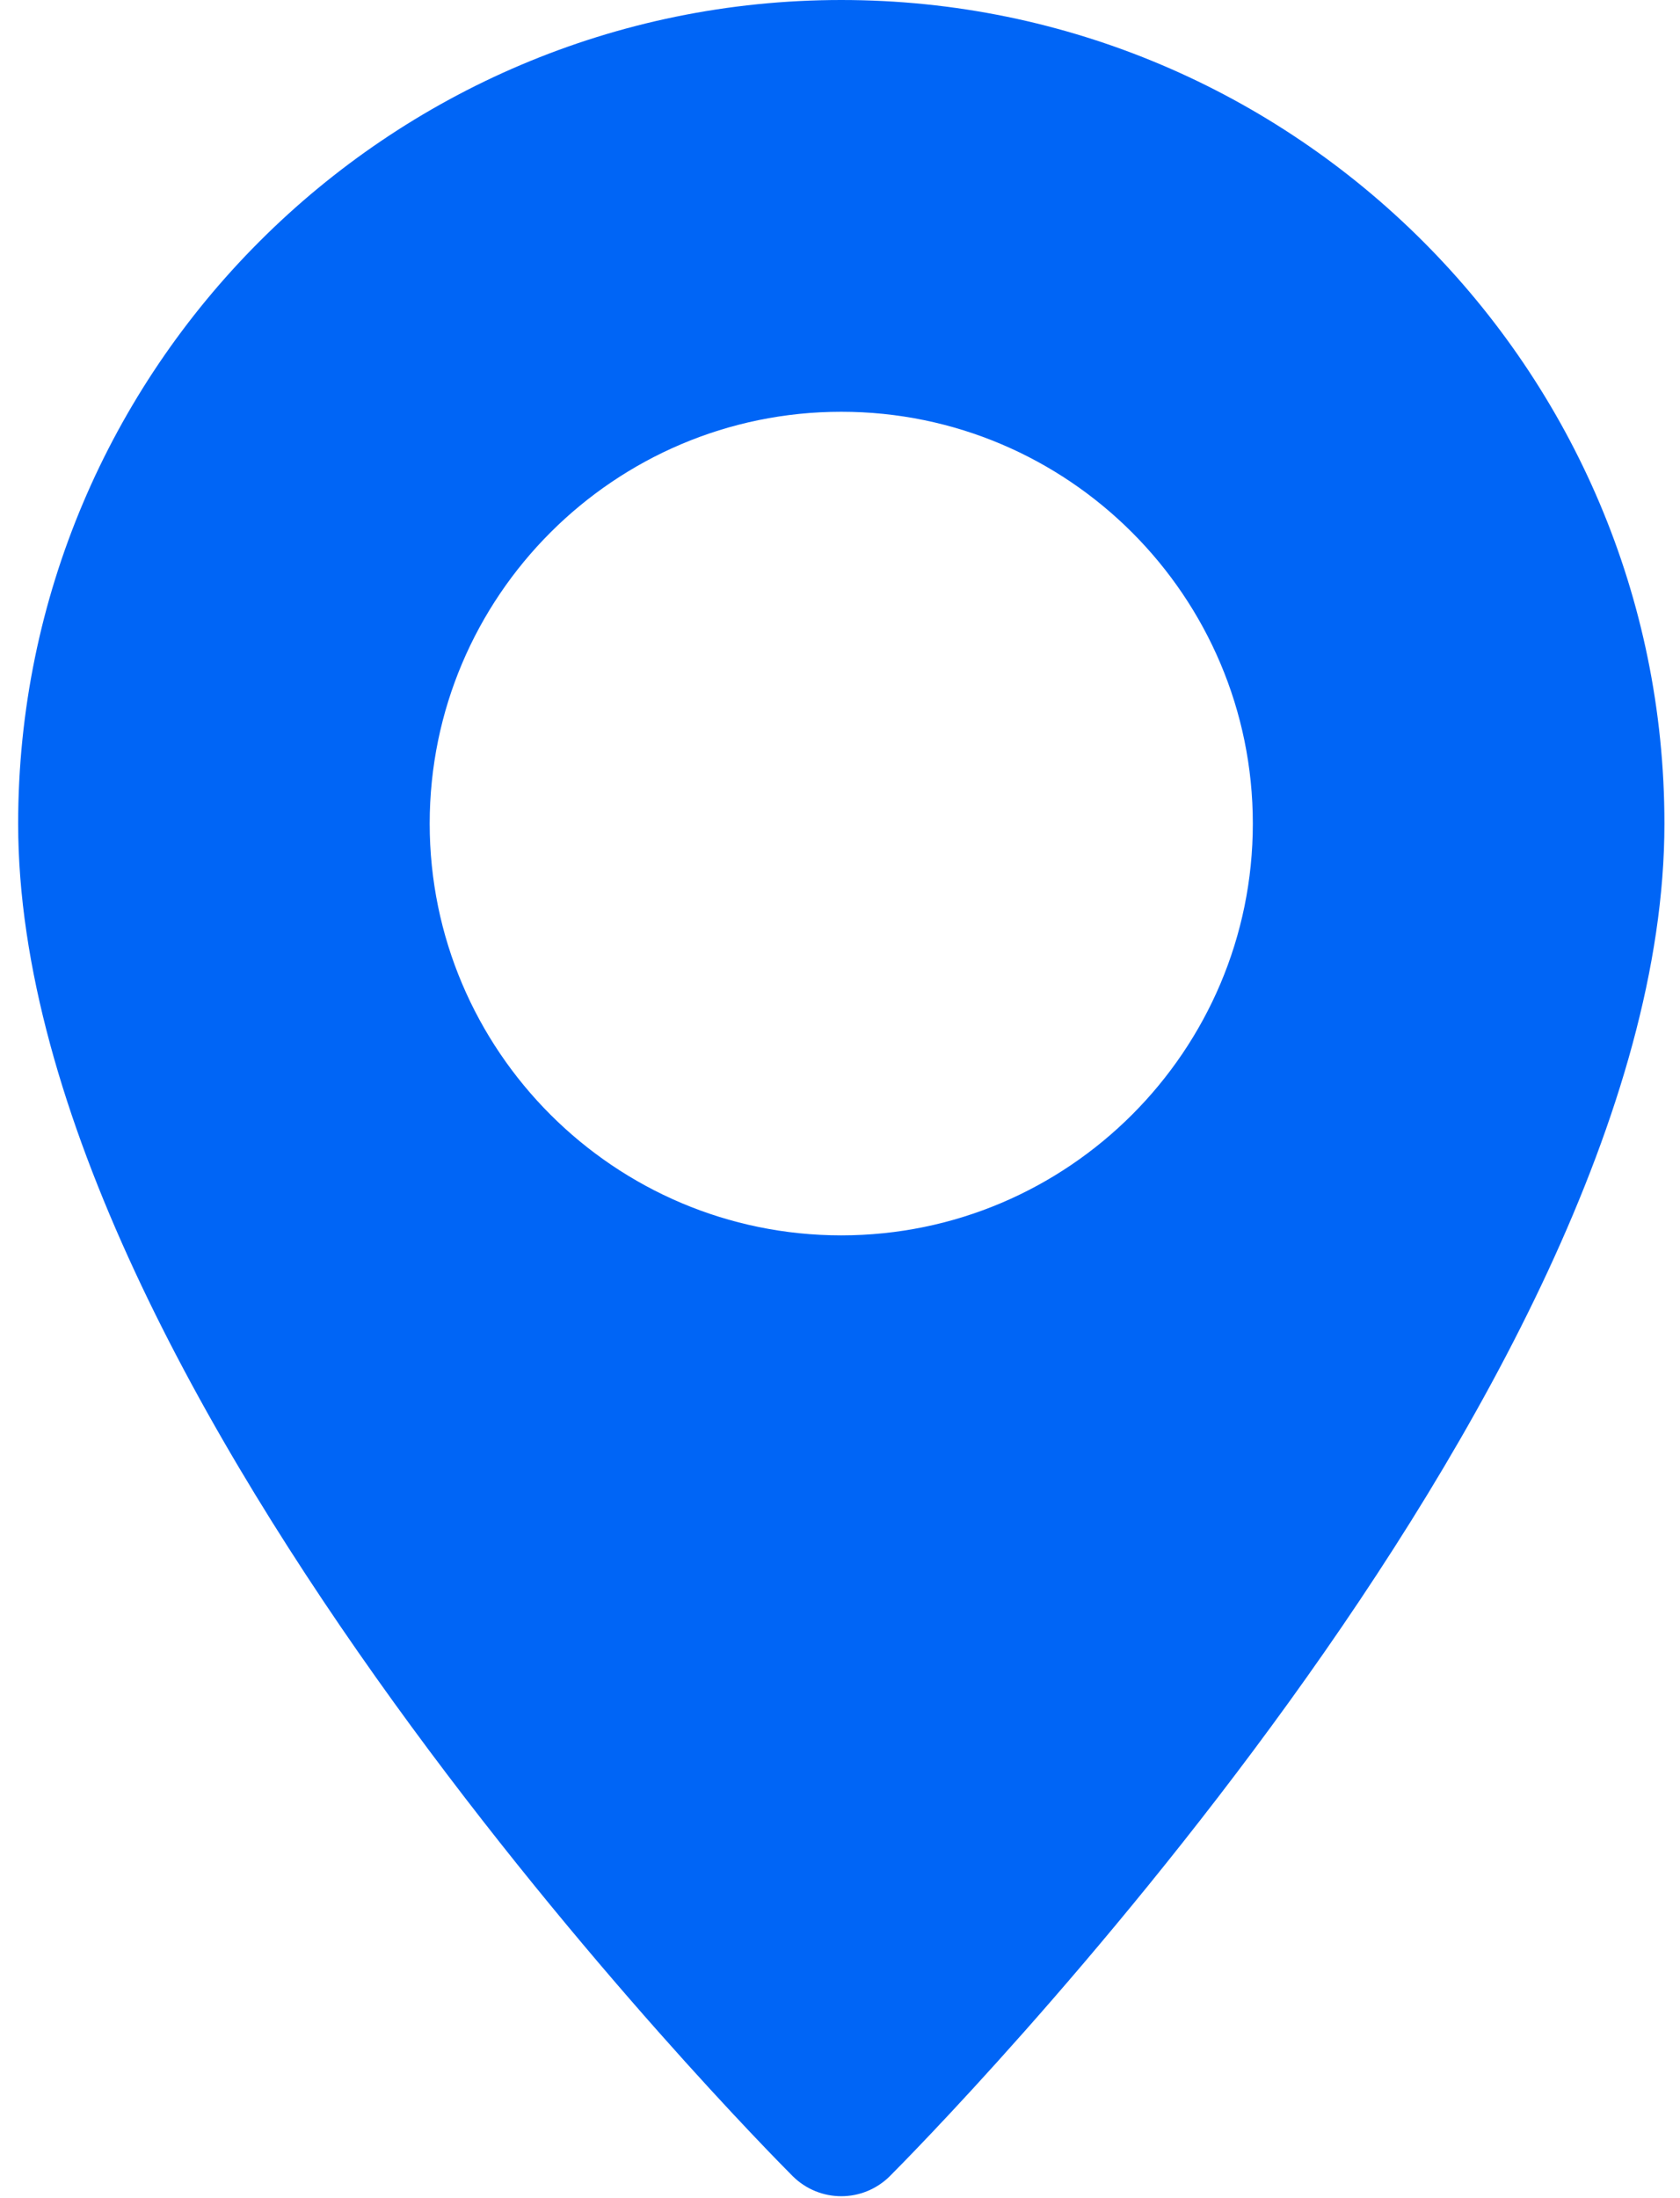
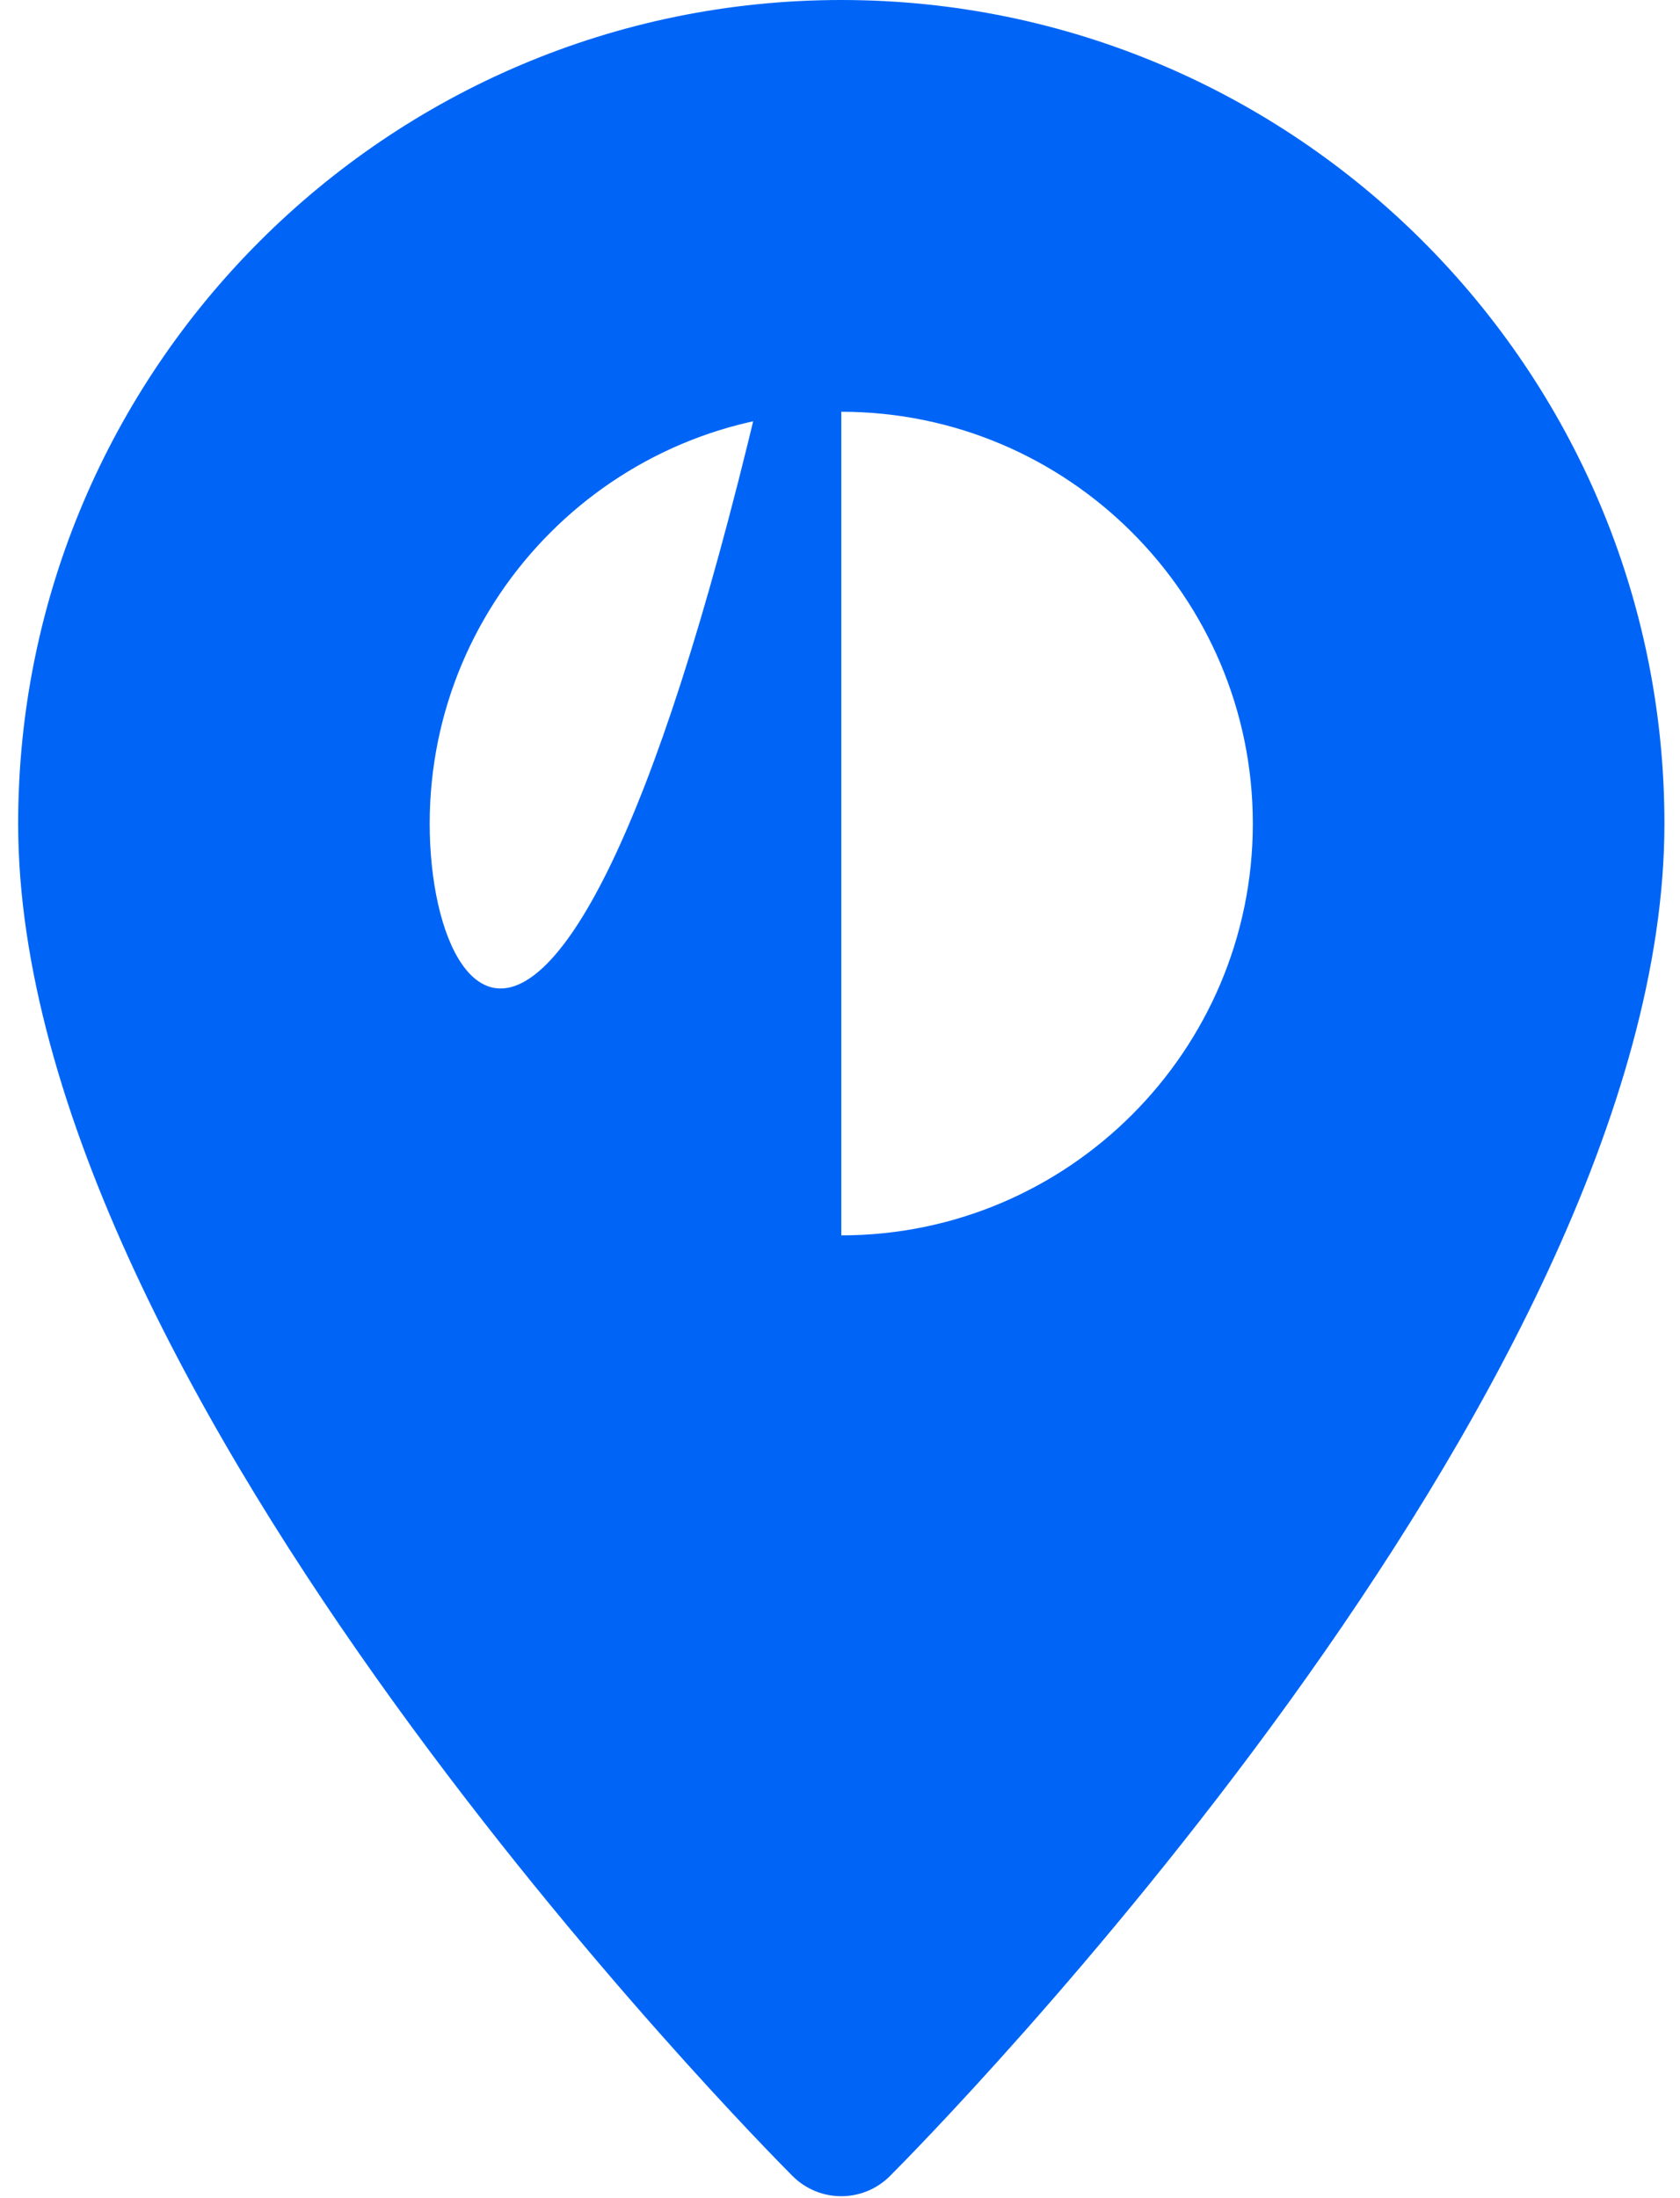
<svg xmlns="http://www.w3.org/2000/svg" width="26" height="34" viewBox="0 0 26 34" fill="none">
-   <path d="M13.02 0C5.994 0 0.281 5.713 0.281 12.739C0.281 21.569 11.78 33.17 12.268 33.66C12.476 33.866 12.748 33.97 13.02 33.97C13.292 33.97 13.563 33.866 13.771 33.66C14.26 33.17 25.759 21.569 25.759 12.739C25.759 5.713 20.045 0 13.02 0ZM13.02 19.108C9.508 19.108 6.65 16.25 6.65 12.739C6.65 9.227 9.508 6.369 13.02 6.369C16.532 6.369 19.389 9.227 19.389 12.739C19.389 16.25 16.532 19.108 13.02 19.108Z" fill="#0065F6" />
+   <path d="M13.02 0C5.994 0 0.281 5.713 0.281 12.739C0.281 21.569 11.78 33.17 12.268 33.66C12.476 33.866 12.748 33.97 13.02 33.97C13.292 33.97 13.563 33.866 13.771 33.66C14.26 33.17 25.759 21.569 25.759 12.739C25.759 5.713 20.045 0 13.02 0ZC9.508 19.108 6.65 16.25 6.65 12.739C6.65 9.227 9.508 6.369 13.02 6.369C16.532 6.369 19.389 9.227 19.389 12.739C19.389 16.25 16.532 19.108 13.02 19.108Z" fill="#0065F6" />
</svg>